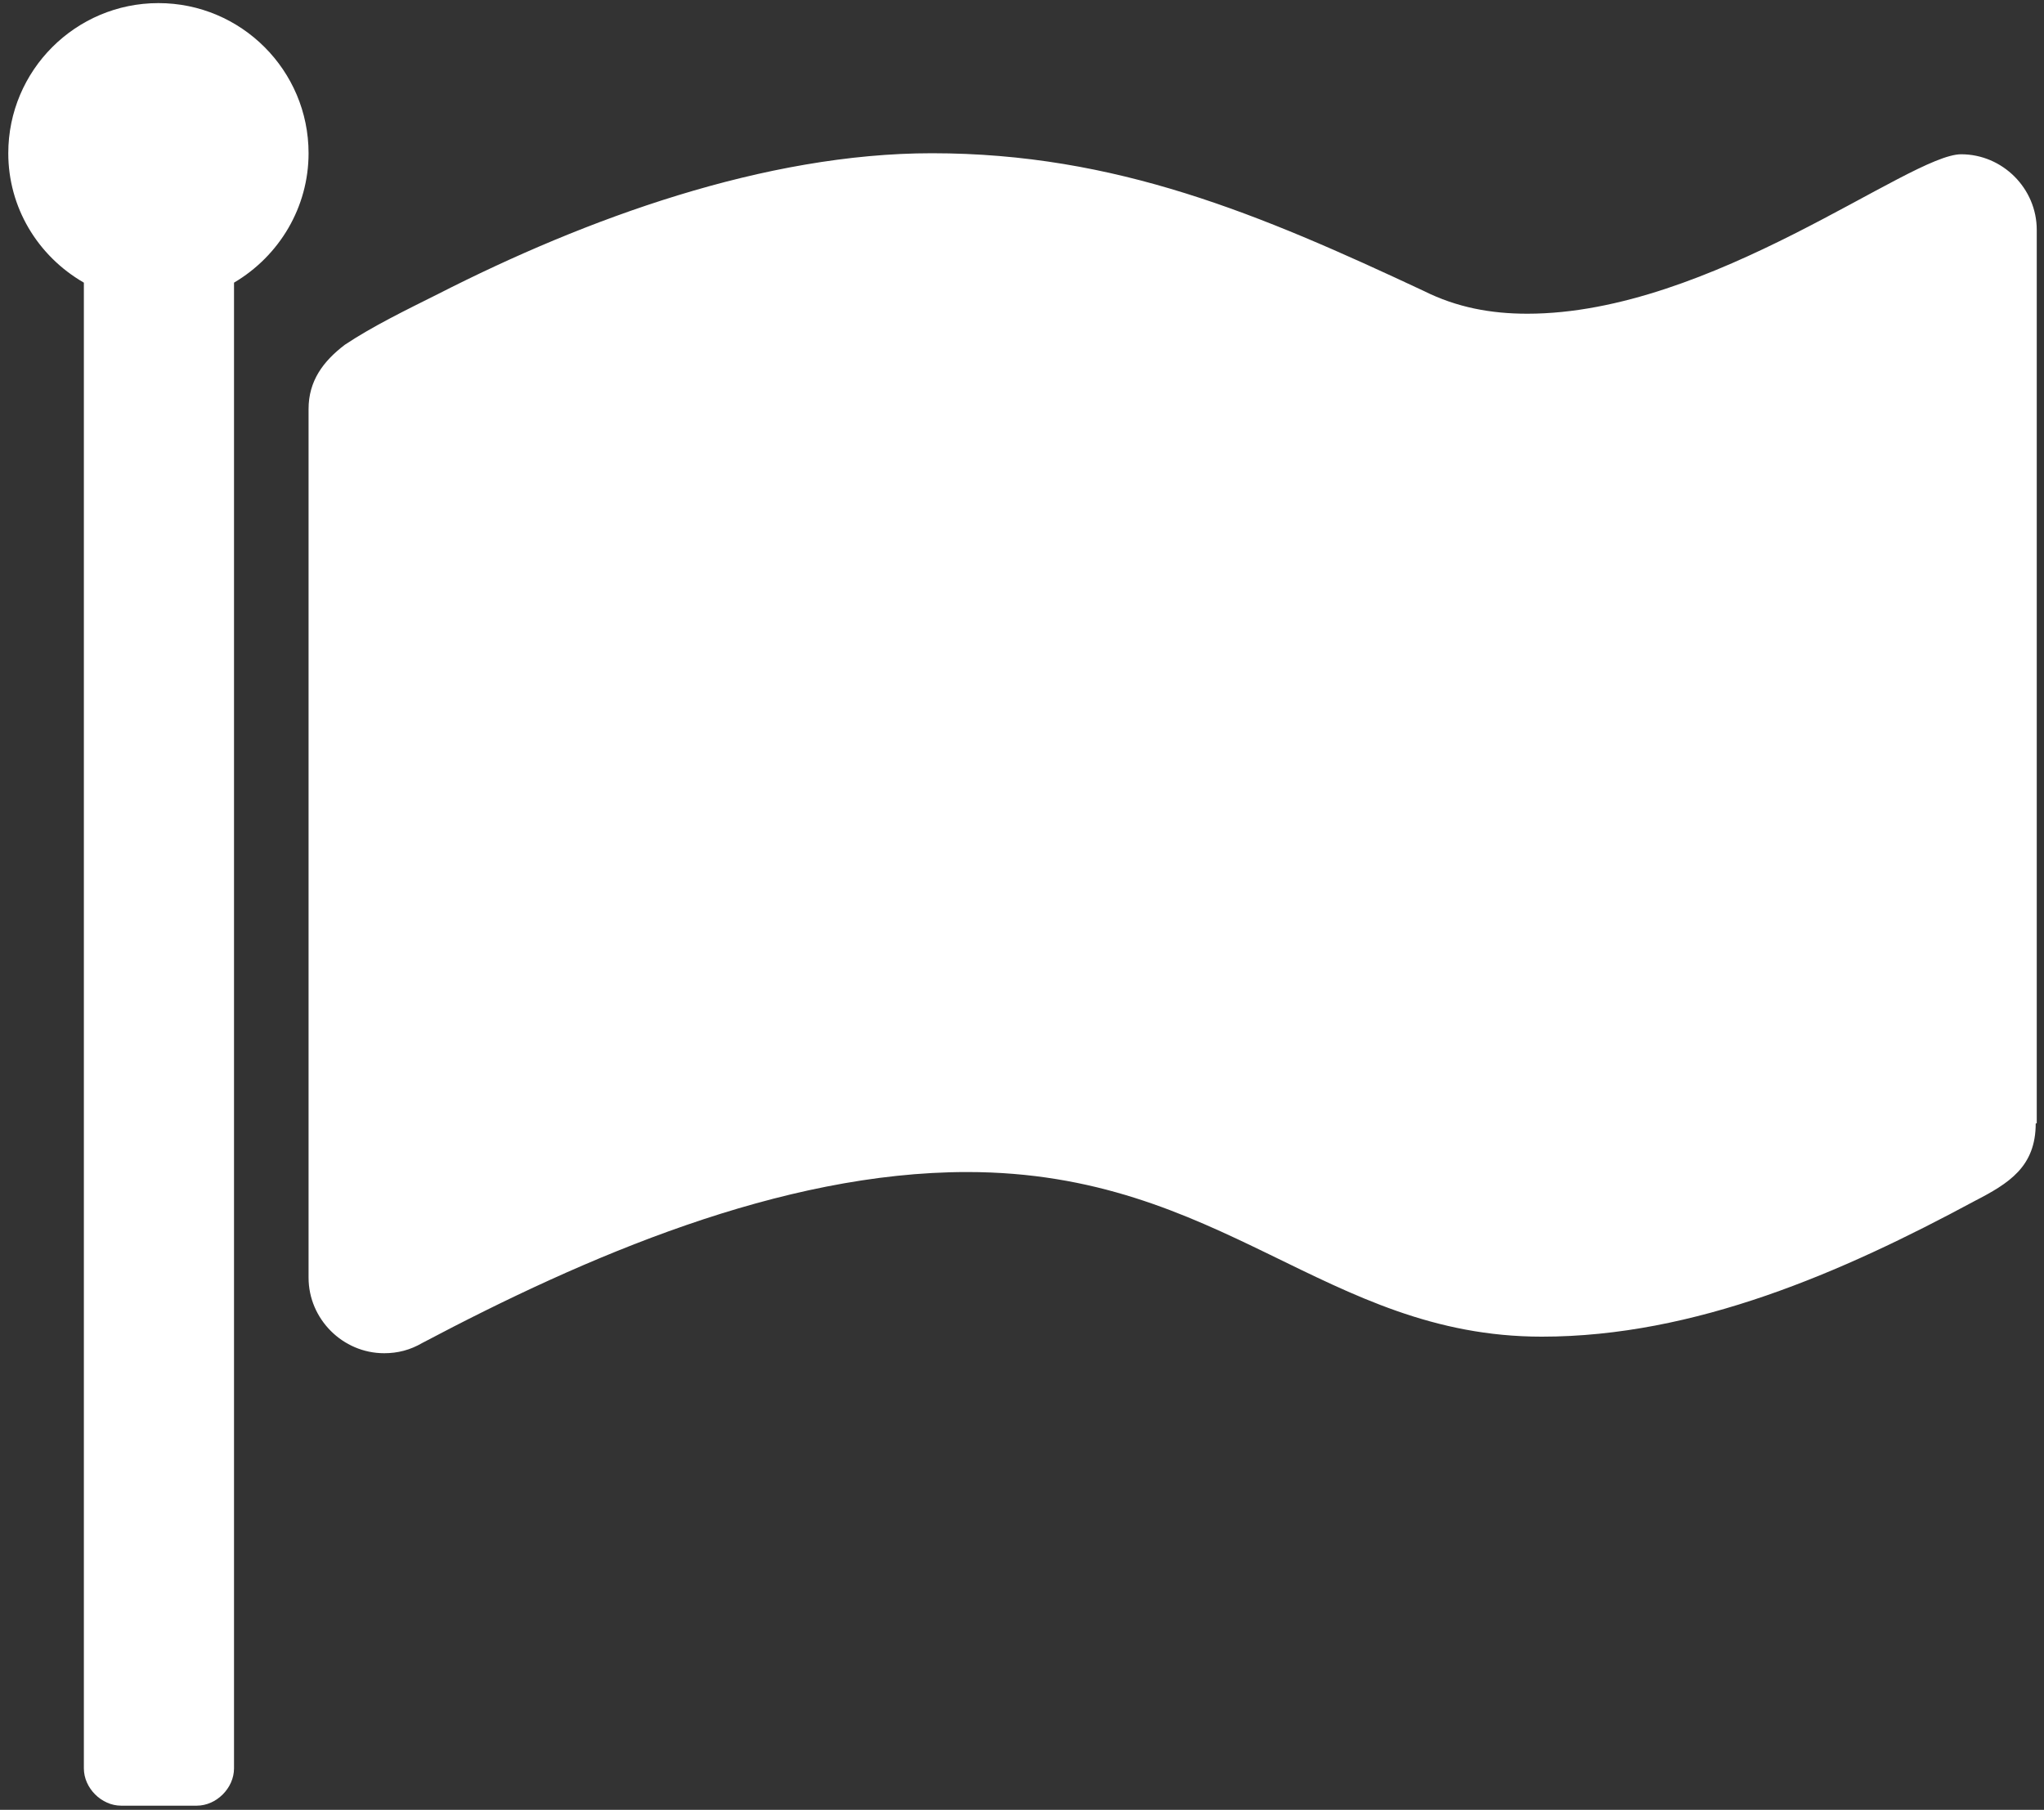
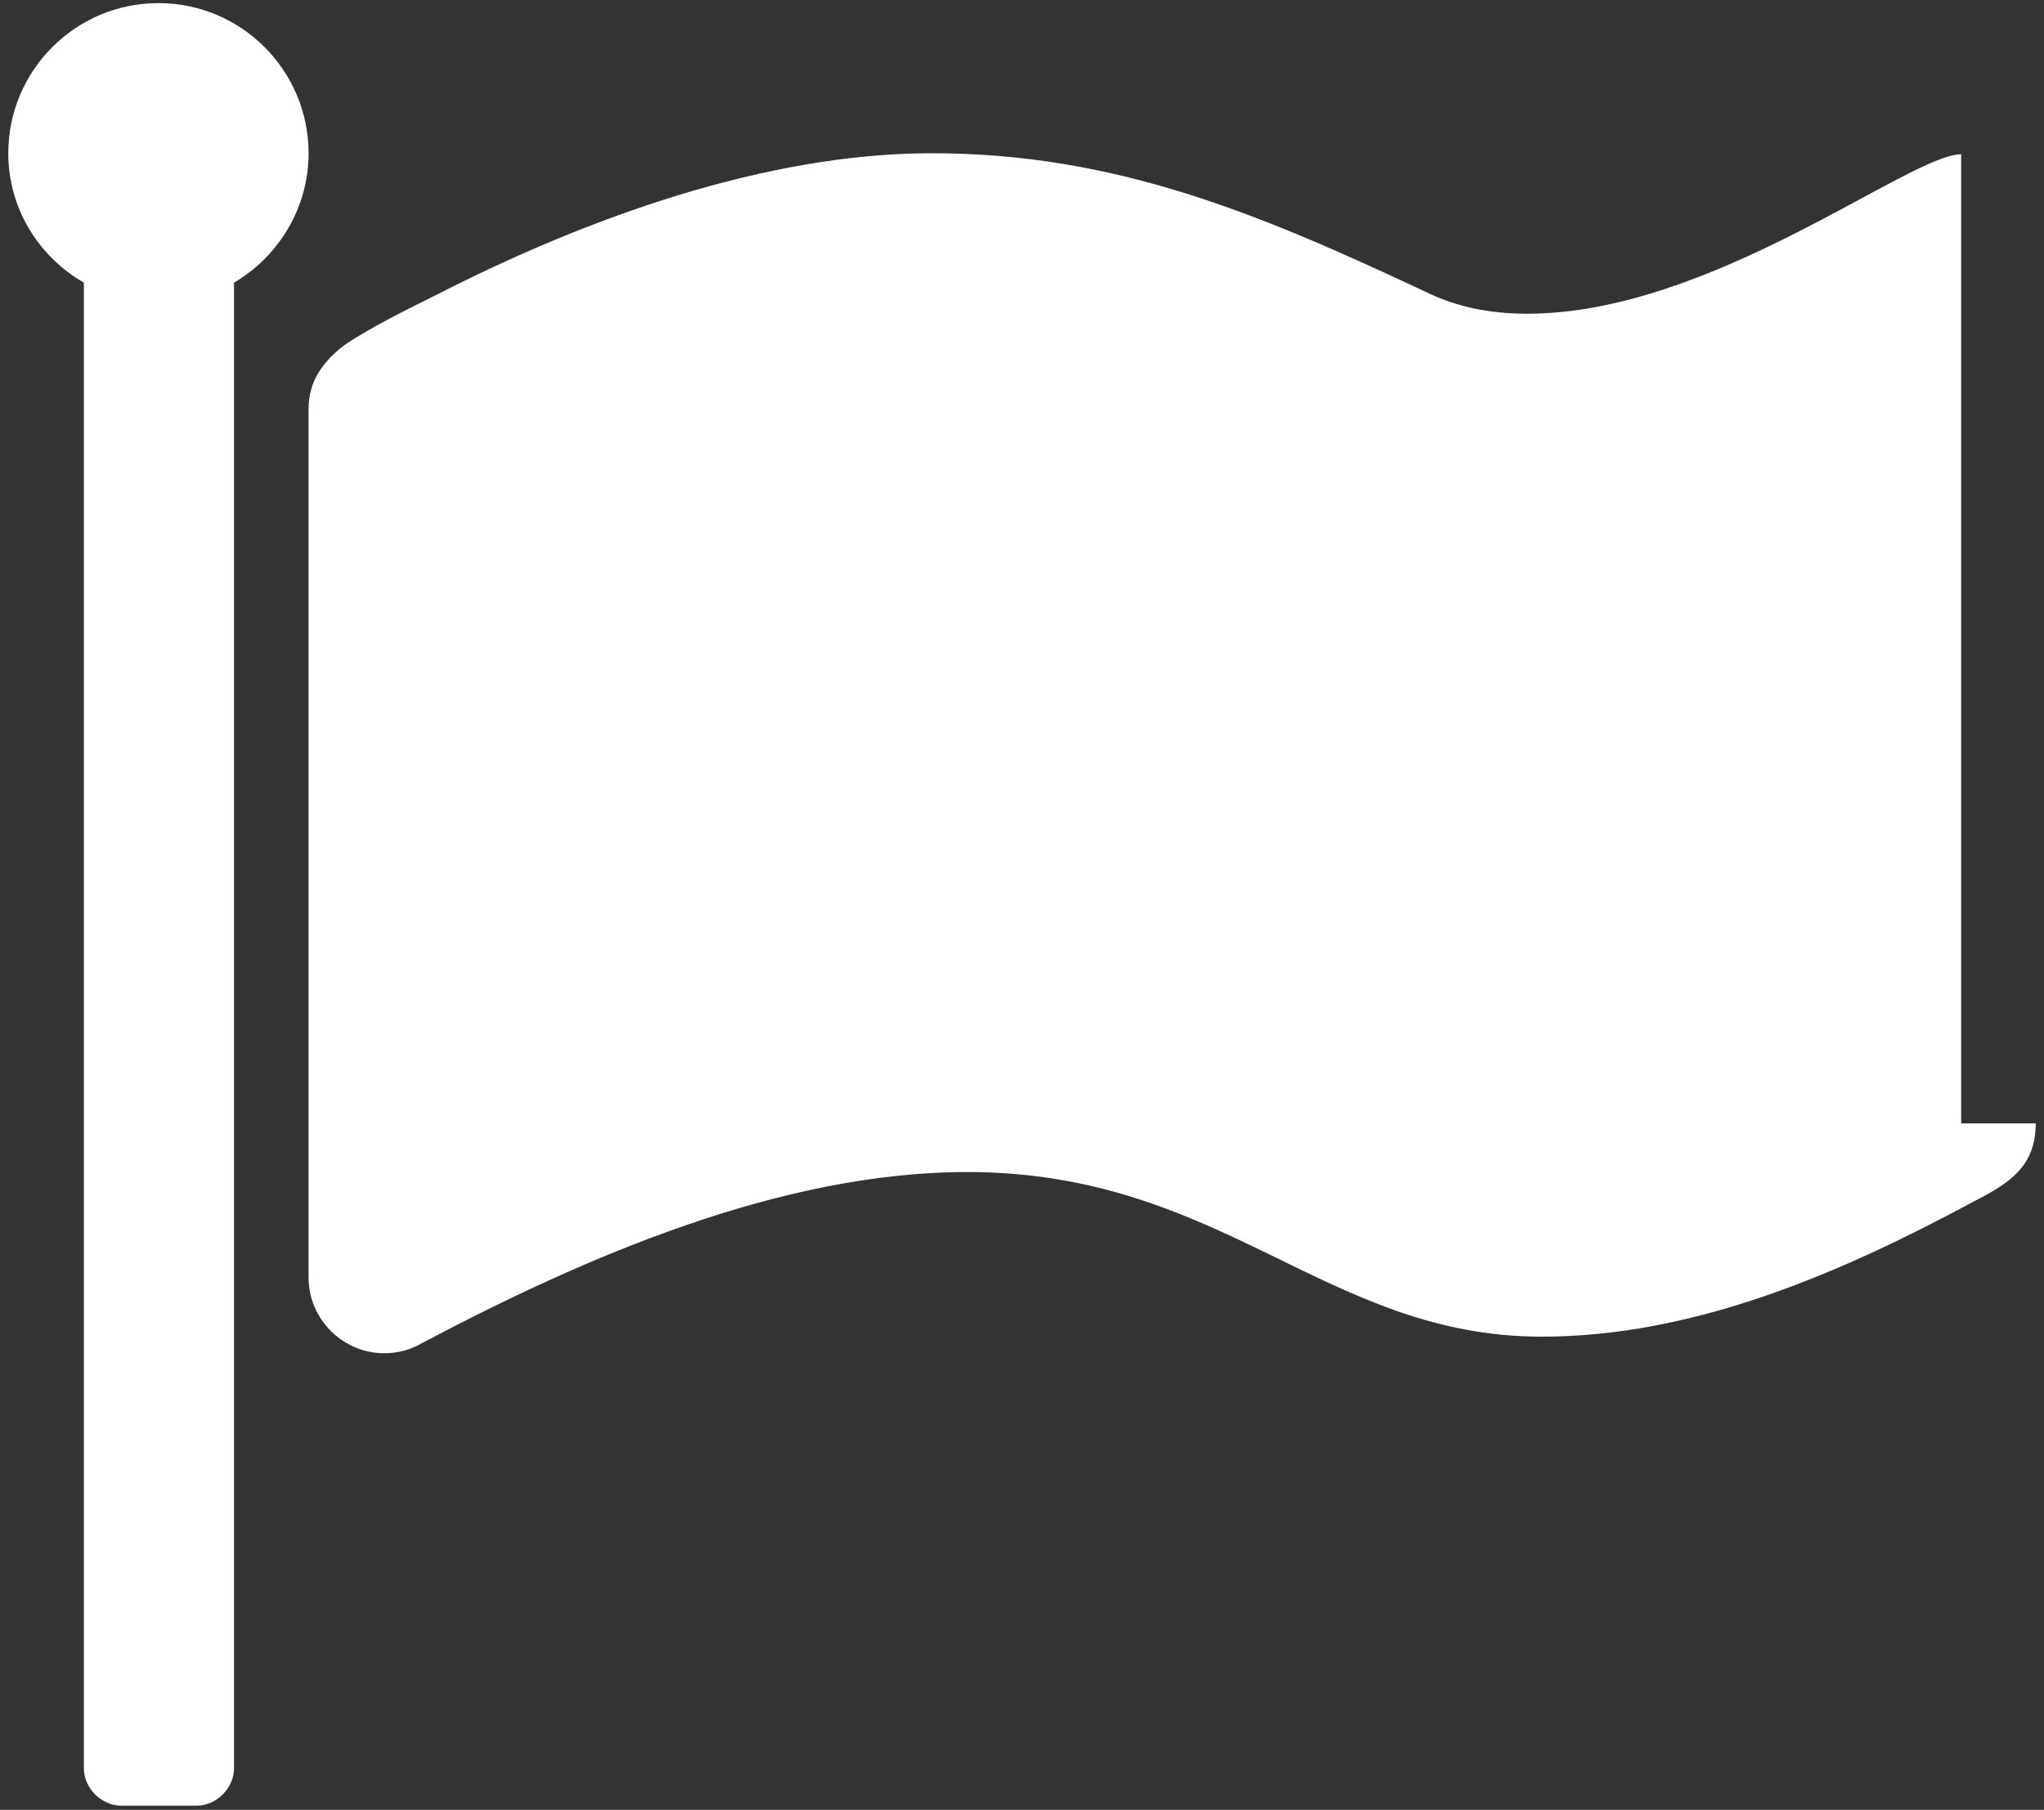
<svg xmlns="http://www.w3.org/2000/svg" version="1.1" id="Ebene_1" x="0px" y="0px" viewBox="0 0 197.4 174.8" style="enable-background:new 0 0 197.4 174.8;" xml:space="preserve">
  <rect x="0" y="0" width="197.4" height="174.8" fill="#333333" stroke="none" />
  <style type="text/css">
	.st0{fill:#FFFFFF;}
</style>
  <g>
-     <path class="st0" d="M22.6,27.3v143.5c0,1.9-1.7,3.6-3.6,3.6h-7.3c-1.9,0-3.6-1.7-3.6-3.6V27.3C3.6,24.7,0.8,20,0.8,14.8   c0-8,6.5-14.5,14.5-14.5s14.5,6.5,14.5,14.5C29.8,20,27,24.7,22.6,27.3z M196.6,108.5c0,4.2-2.6,5.8-5.9,7.5   c-12.8,6.9-27,13.1-41.8,13.1c-20.9,0-30.8-15.9-55.5-15.9c-18,0-36.9,8.2-52.6,16.5c-1.2,0.7-2.4,1-3.7,1c-4,0-7.3-3.3-7.3-7.3   V39.5c0-2.7,1.4-4.6,3.5-6.2c2.7-1.8,6-3.4,9-4.9C56.6,21.1,73.9,14.8,90,14.8c17.8,0,31.7,5.9,47.5,13.3c3.2,1.6,6.5,2.2,10,2.2   c17.8,0,36.9-15.4,41.9-15.4c4,0,7.3,3.3,7.3,7.3V108.5z" />
+     <path class="st0" d="M22.6,27.3v143.5c0,1.9-1.7,3.6-3.6,3.6h-7.3c-1.9,0-3.6-1.7-3.6-3.6V27.3C3.6,24.7,0.8,20,0.8,14.8   c0-8,6.5-14.5,14.5-14.5s14.5,6.5,14.5,14.5C29.8,20,27,24.7,22.6,27.3z M196.6,108.5c0,4.2-2.6,5.8-5.9,7.5   c-12.8,6.9-27,13.1-41.8,13.1c-20.9,0-30.8-15.9-55.5-15.9c-18,0-36.9,8.2-52.6,16.5c-1.2,0.7-2.4,1-3.7,1c-4,0-7.3-3.3-7.3-7.3   V39.5c0-2.7,1.4-4.6,3.5-6.2c2.7-1.8,6-3.4,9-4.9C56.6,21.1,73.9,14.8,90,14.8c17.8,0,31.7,5.9,47.5,13.3c3.2,1.6,6.5,2.2,10,2.2   c17.8,0,36.9-15.4,41.9-15.4V108.5z" />
  </g>
</svg>